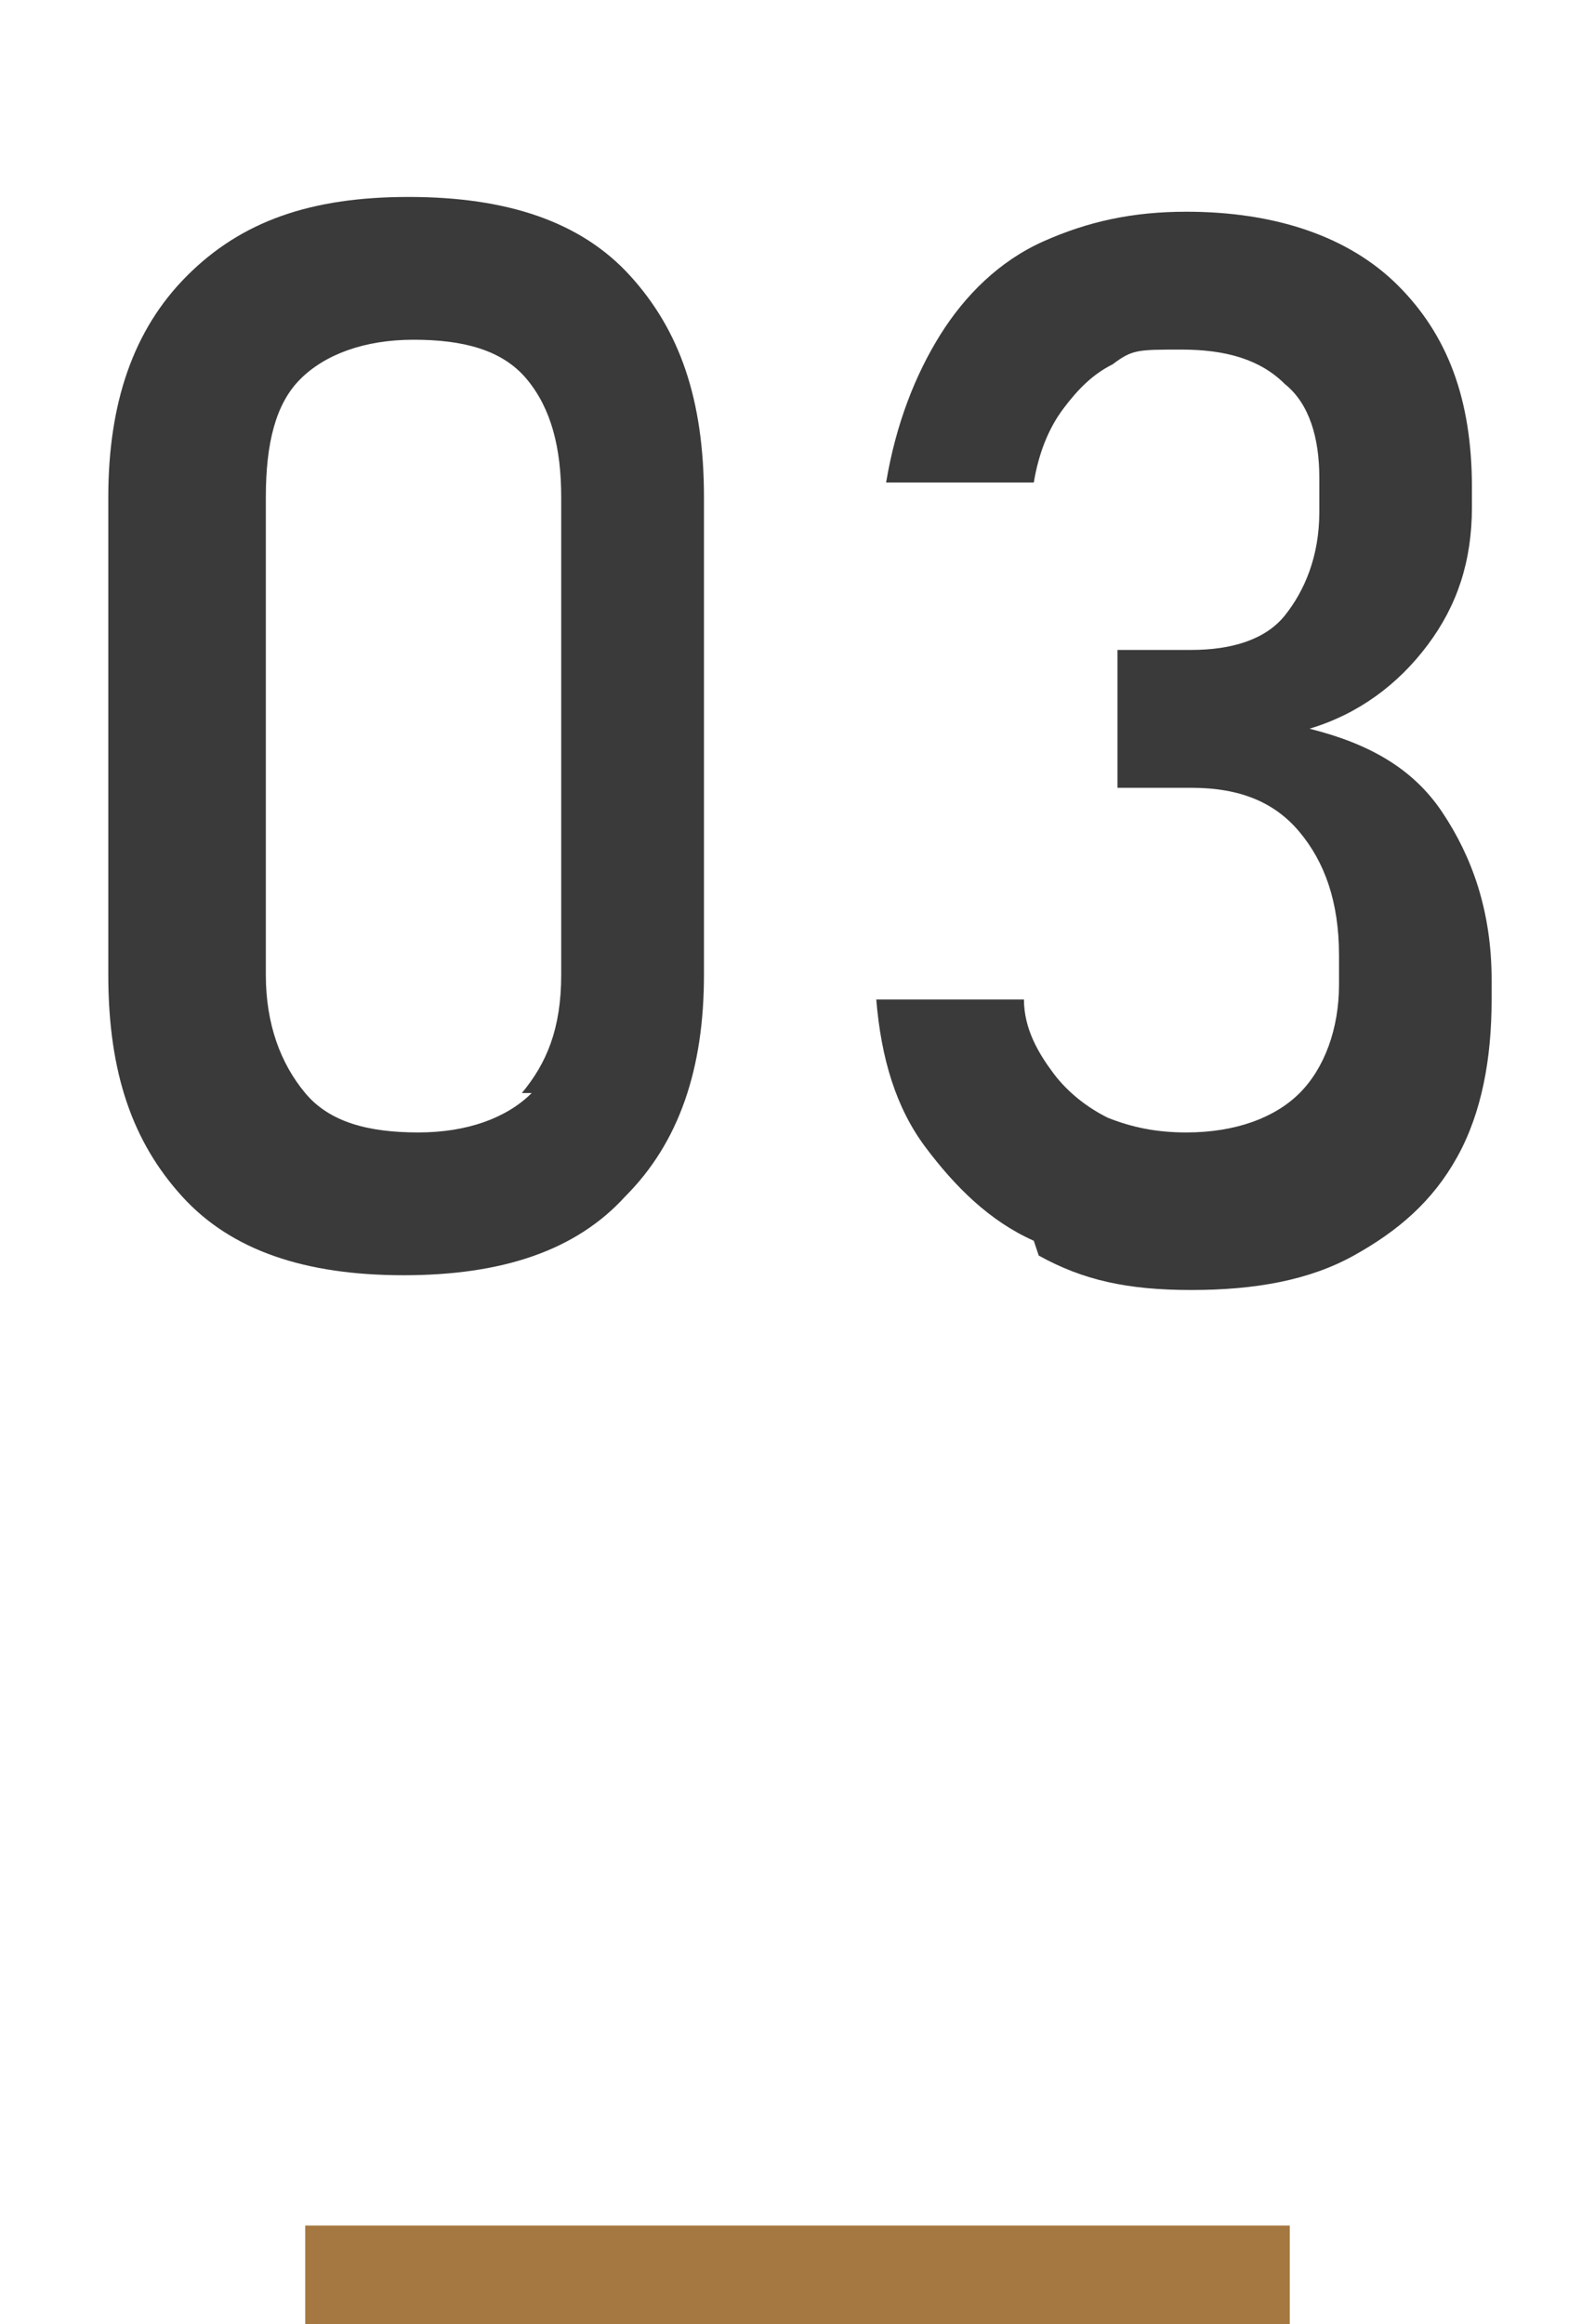
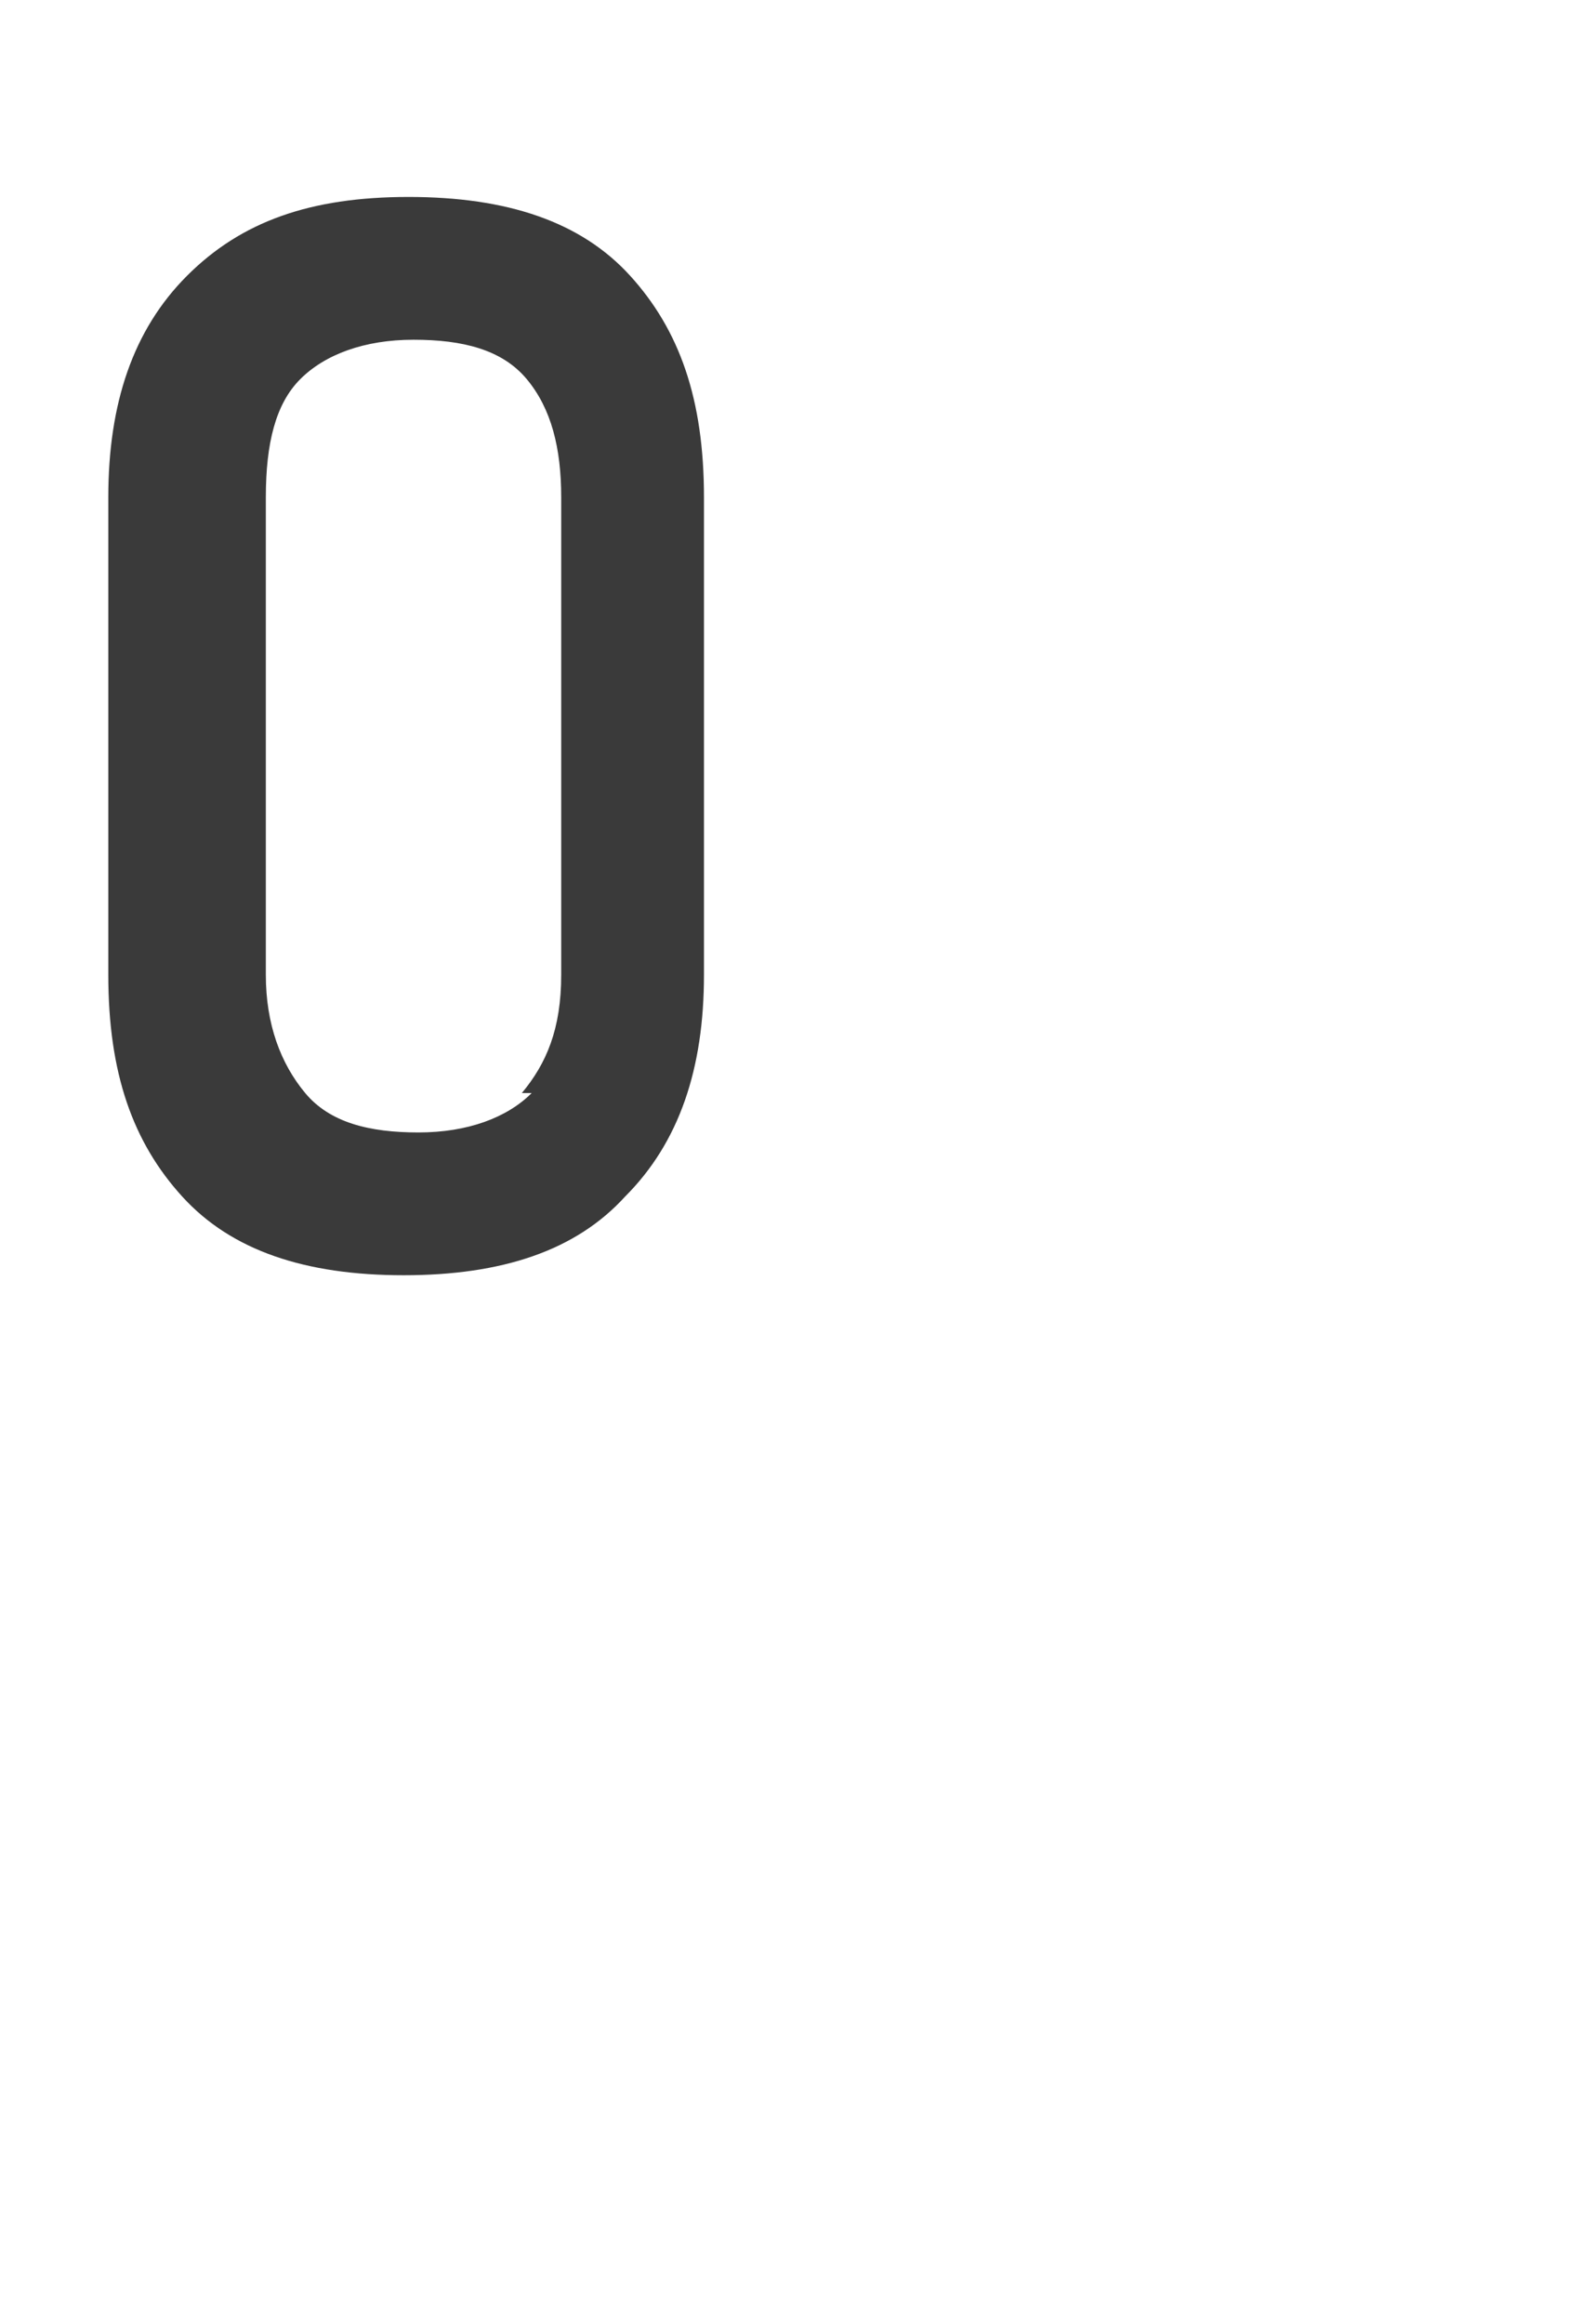
<svg xmlns="http://www.w3.org/2000/svg" id="_レイヤー_2" version="1.1" viewBox="0 0 32.4 47.2">
  <defs>
    <style>
      .st0 {
        fill: #3a3a3a;
      }

      .st1 {
        isolation: isolate;
      }

      .st2 {
        fill: none;
        stroke: #a57841;
        stroke-miterlimit: 10;
        stroke-width: 2px;
      }
    </style>
  </defs>
  <g id="_文字">
    <g>
      <g class="st1">
        <g class="st1">
          <path class="st0" d="M3.7,24.3c-1-1.1-1.5-2.5-1.5-4.5v-9.7c0-1.9.5-3.4,1.6-4.5s2.5-1.6,4.5-1.6,3.5.5,4.5,1.6,1.5,2.5,1.5,4.5v9.7c0,1.9-.5,3.4-1.6,4.5-1,1.1-2.5,1.6-4.5,1.6s-3.5-.5-4.5-1.6ZM10.6,22.2c.5-.6.8-1.3.8-2.4v-9.7c0-1-.2-1.8-.7-2.4s-1.3-.8-2.3-.8-1.8.3-2.3.8-.7,1.3-.7,2.4v9.7c0,1,.3,1.8.8,2.4s1.3.8,2.3.8,1.8-.3,2.3-.8Z" />
-           <path class="st0" d="M21,25.2c-.9-.4-1.6-1.1-2.2-1.9-.6-.8-.9-1.8-1-3h3c0,.6.3,1.1.6,1.5s.7.7,1.1.9c.5.2,1,.3,1.6.3,1,0,1.8-.3,2.3-.8s.8-1.3.8-2.2v-.6c0-1.1-.3-1.9-.8-2.5s-1.2-.9-2.2-.9h-1.5v-2.8h1.5c.8,0,1.5-.2,1.9-.7s.7-1.2.7-2.1v-.7c0-.8-.2-1.5-.7-1.9-.5-.5-1.2-.7-2.1-.7s-1,0-1.4.3c-.4.2-.7.5-1,.9-.3.4-.5.9-.6,1.5h-3c.2-1.2.6-2.2,1.1-3,.5-.8,1.2-1.5,2.1-1.9s1.8-.6,2.9-.6c1.8,0,3.3.5,4.3,1.5s1.5,2.3,1.5,4.1v.4c0,1.1-.3,2-.9,2.8s-1.4,1.4-2.4,1.7c1.2.3,2.1.8,2.7,1.7.6.9,1,2,1,3.4v.4c0,1.2-.2,2.3-.7,3.2s-1.2,1.5-2.1,2c-.9.5-2,.7-3.3.7s-2.2-.2-3.1-.7Z" />
        </g>
      </g>
-       <line class="st2" x1="6.2" y1="46.2" x2="26.2" y2="46.2" />
    </g>
  </g>
</svg>